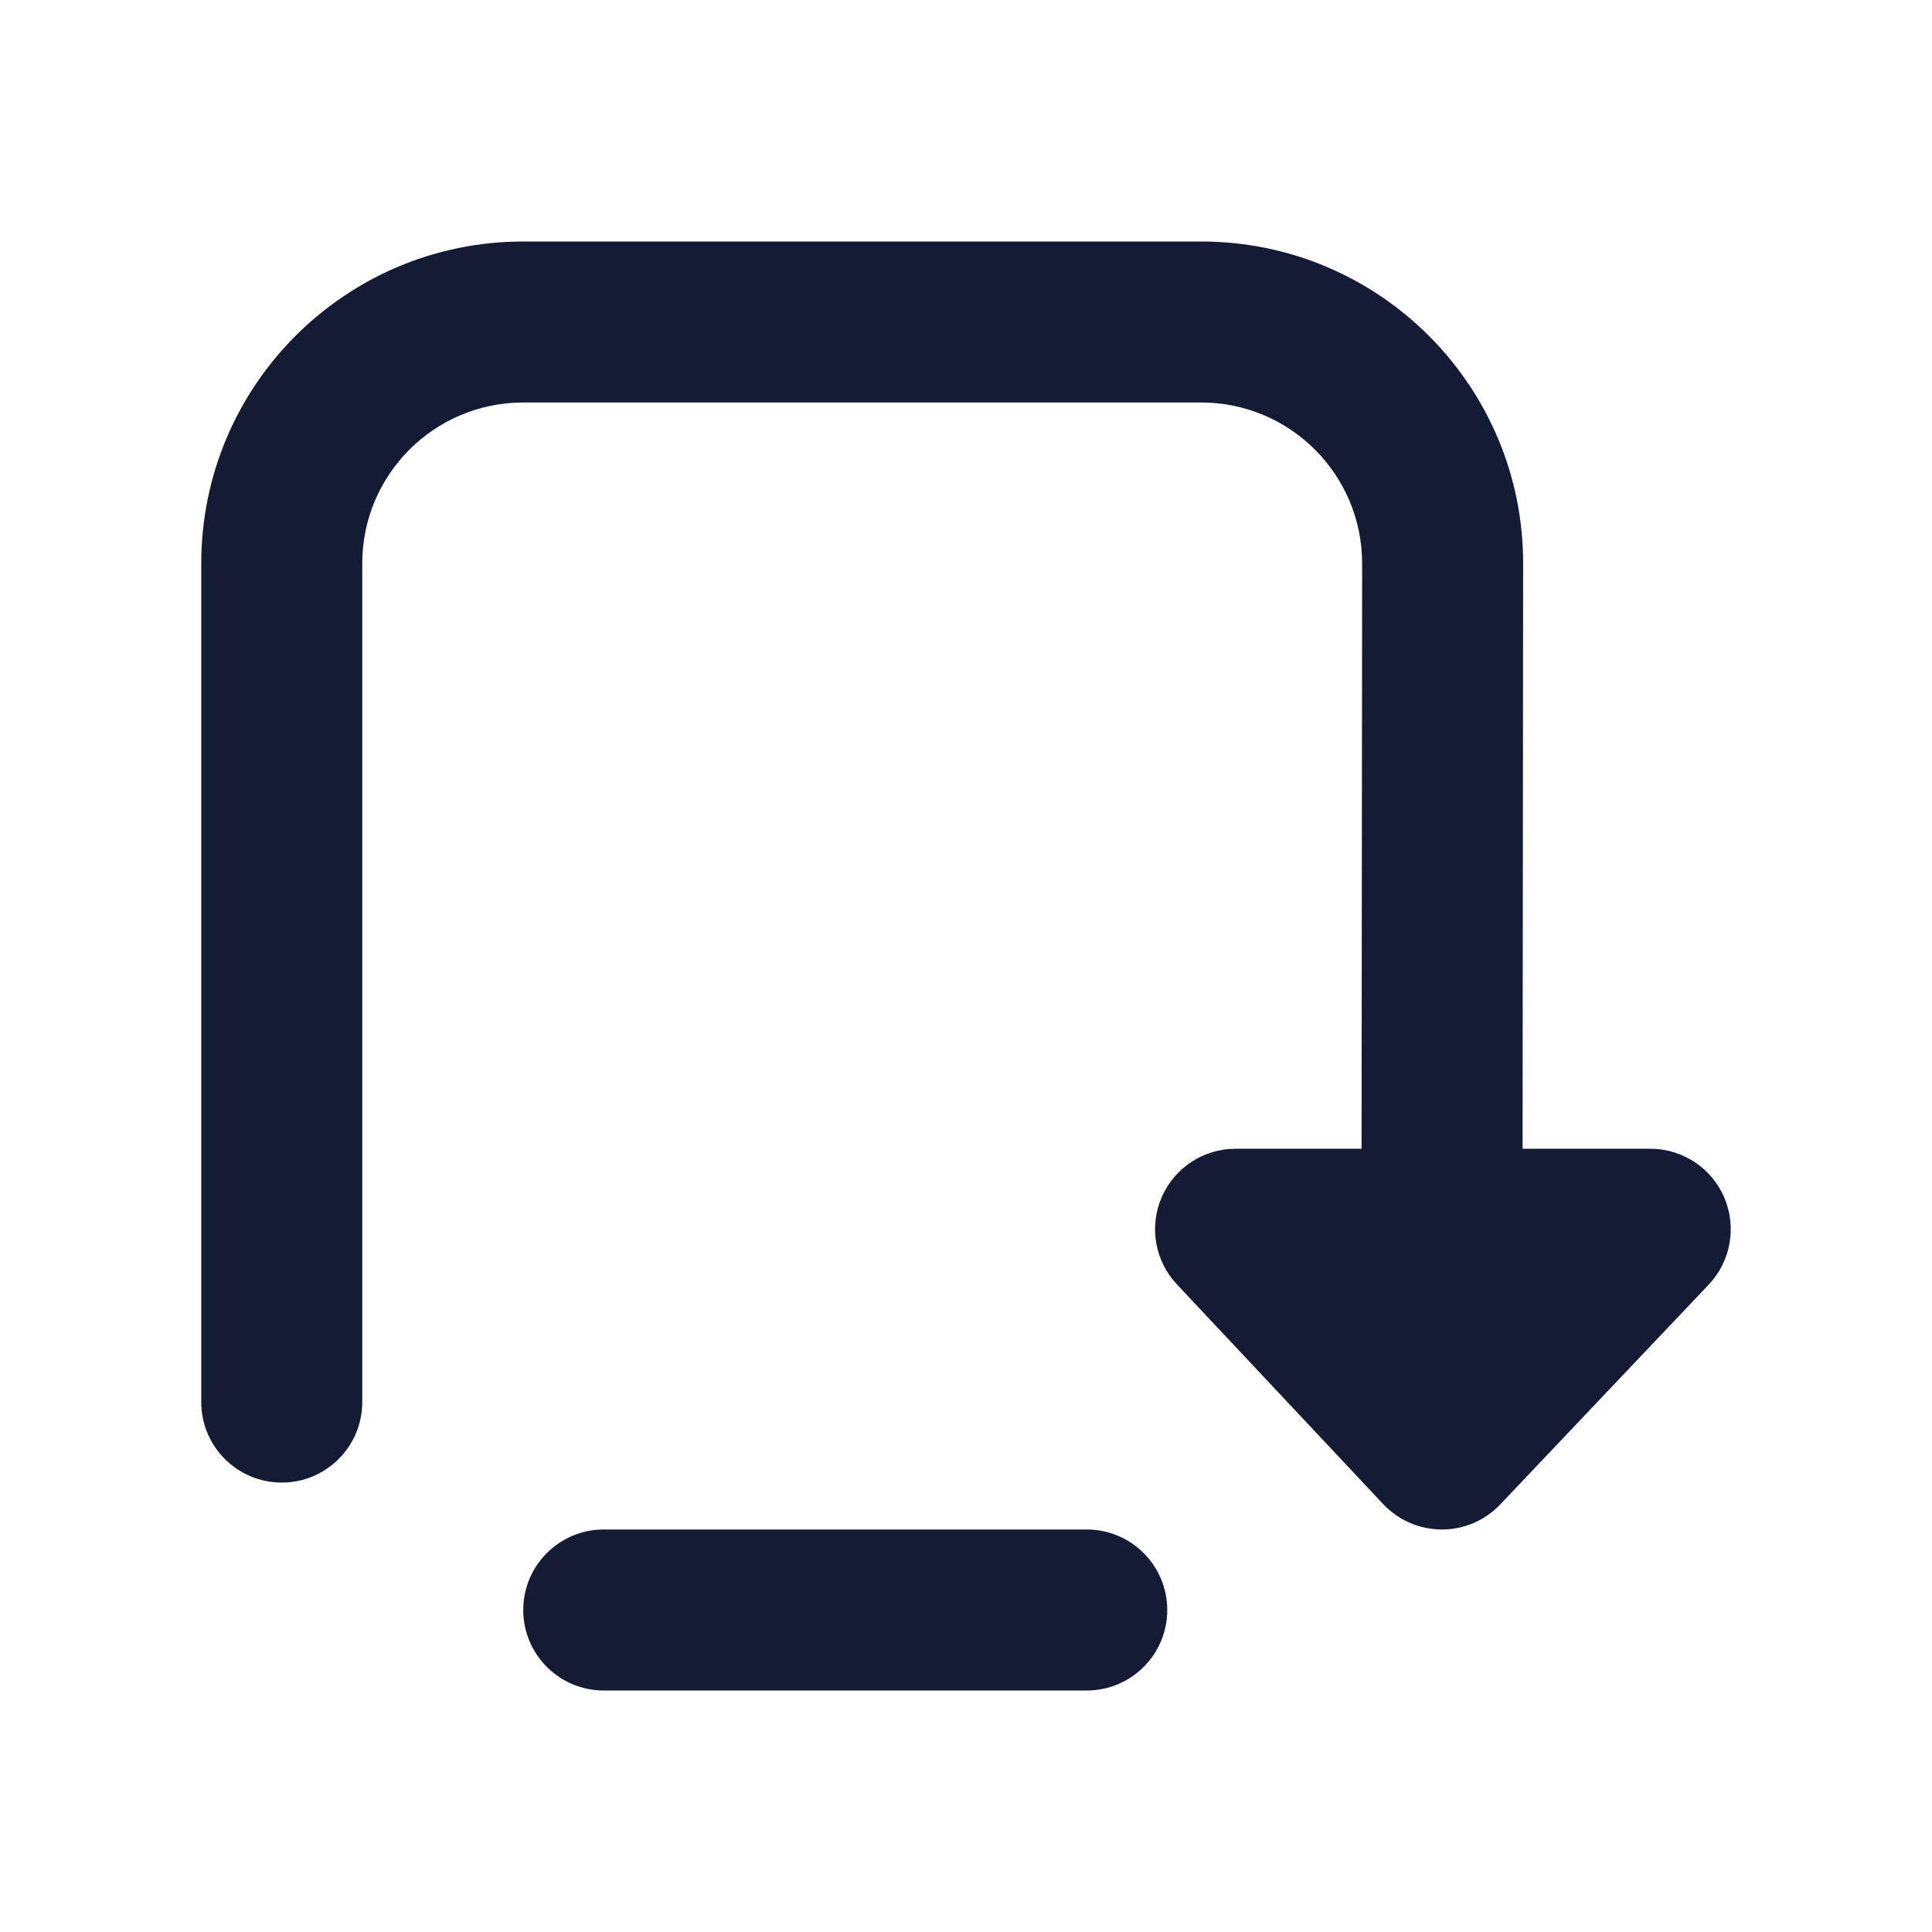
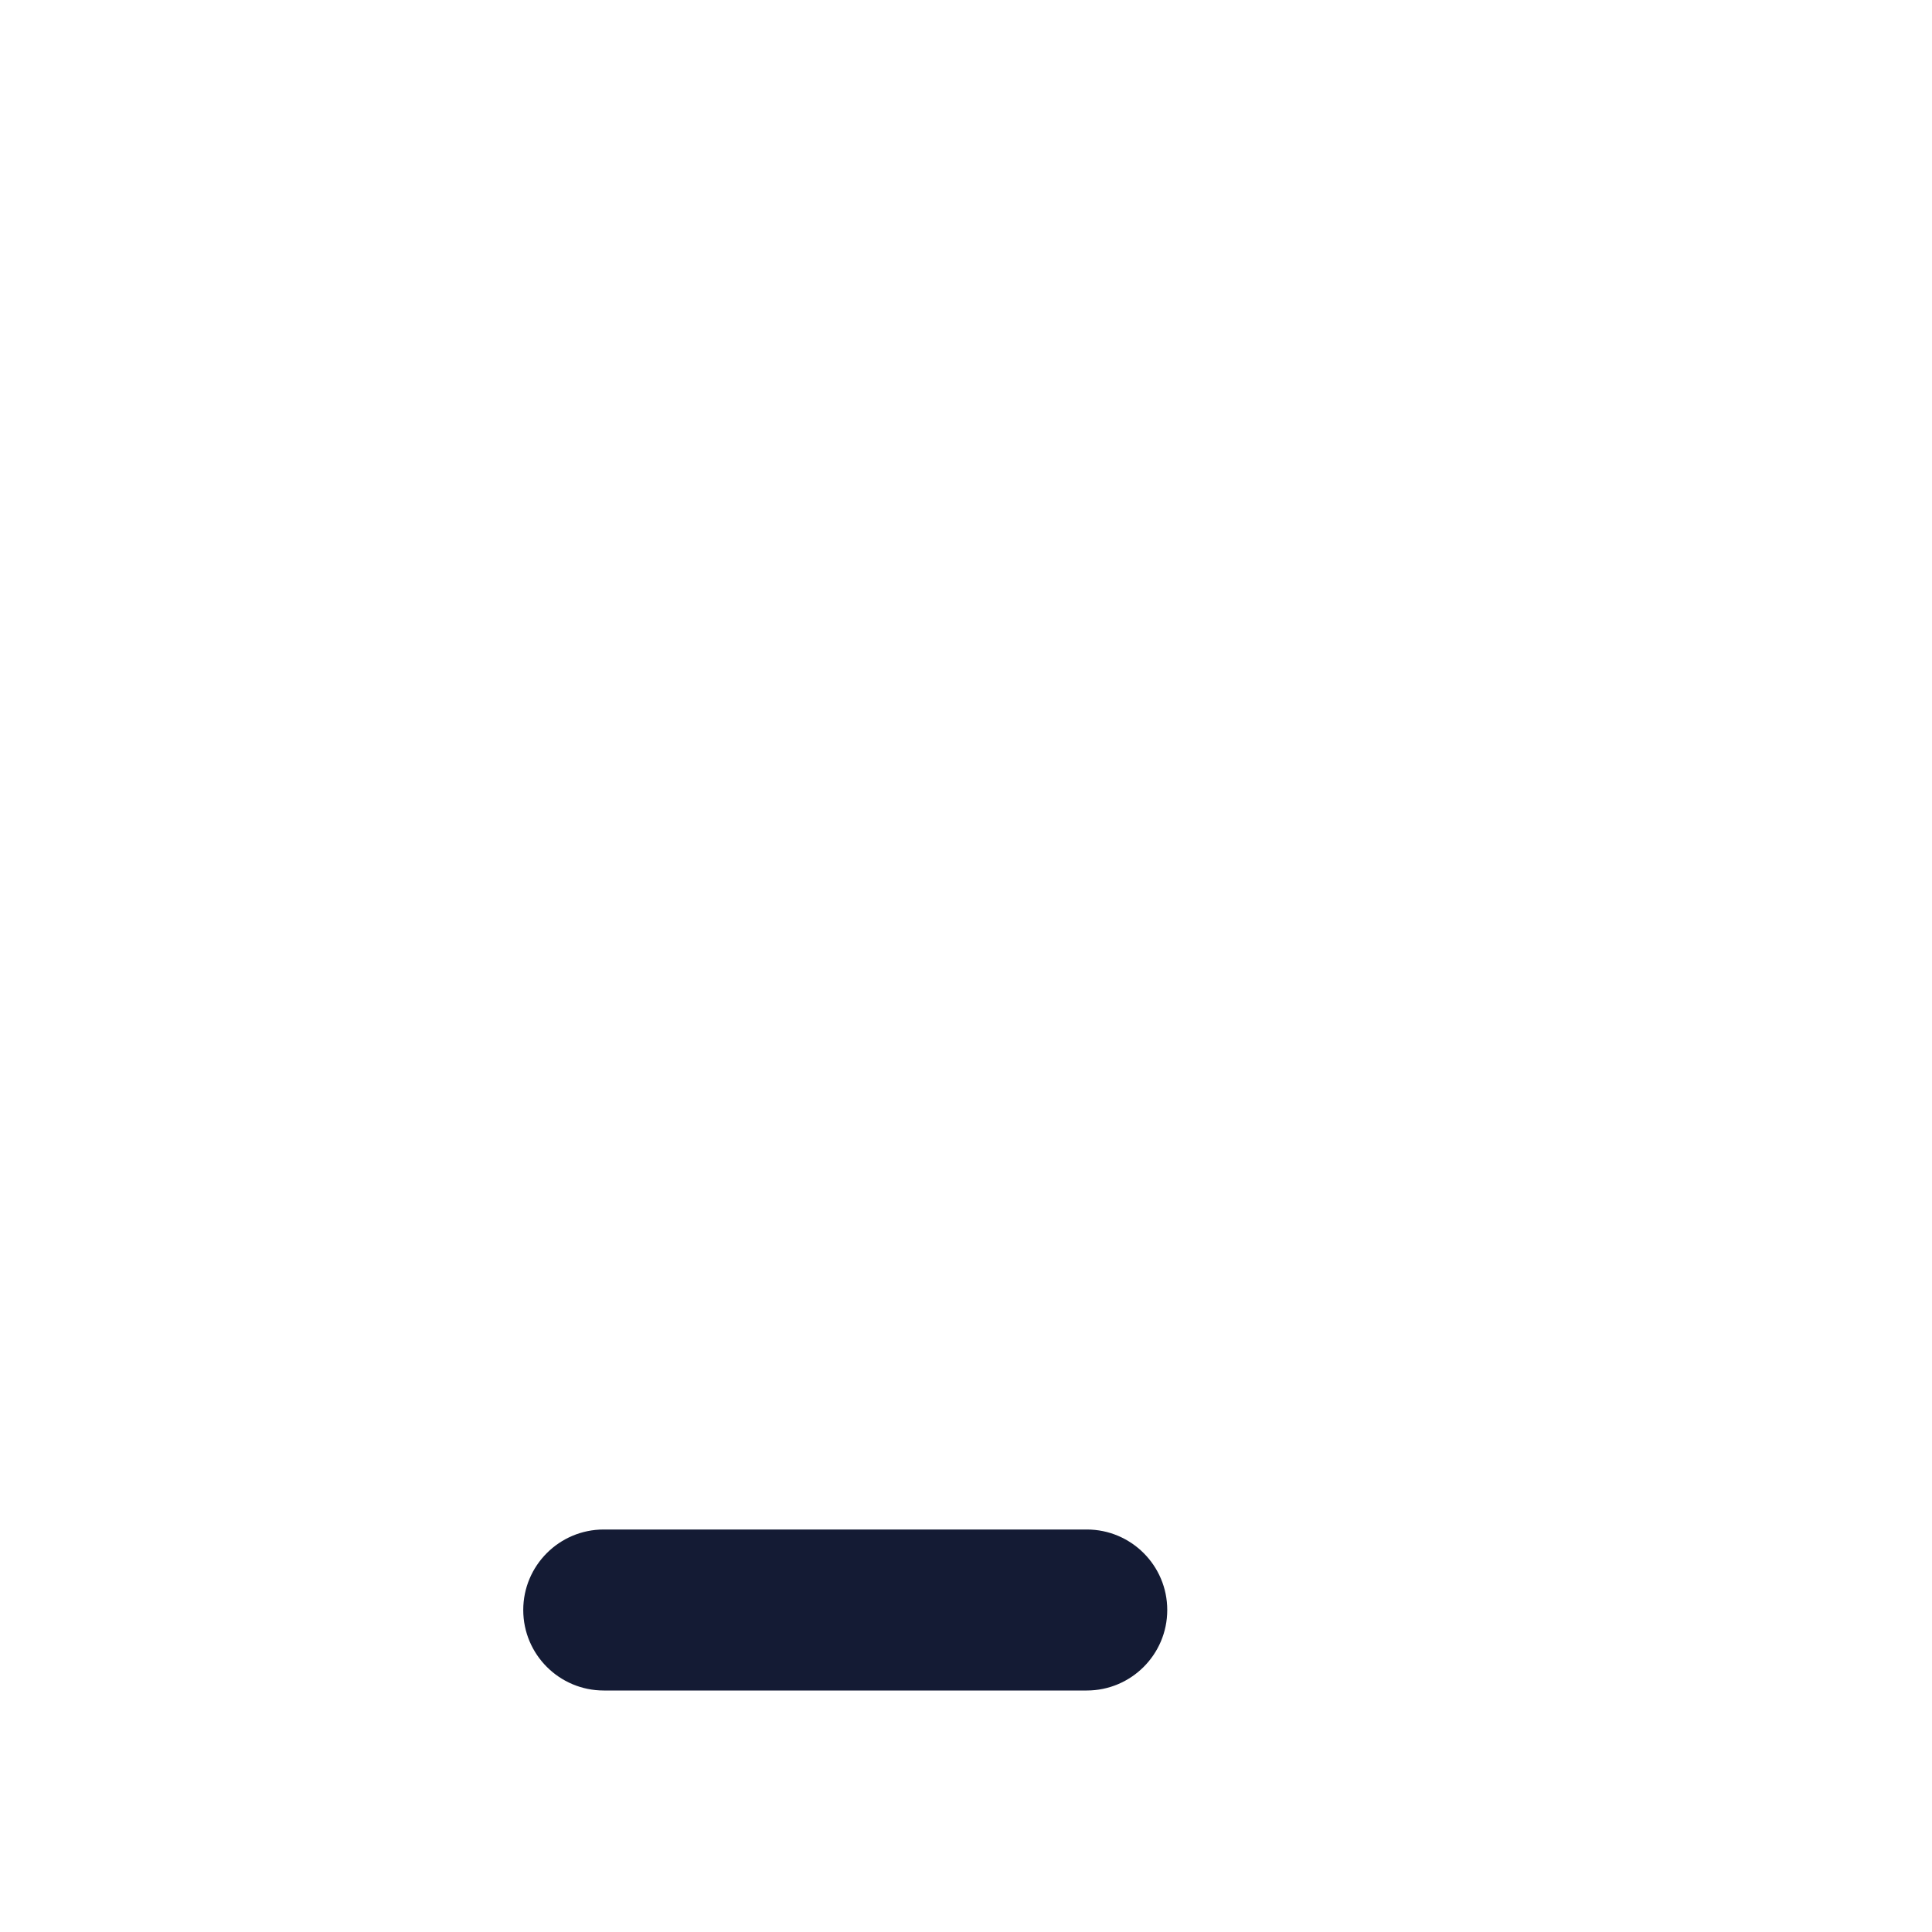
<svg xmlns="http://www.w3.org/2000/svg" width="24" height="24" viewBox="0 0 24 24" fill="none">
  <path fill-rule="evenodd" clip-rule="evenodd" d="M6.5 20C6.5 19.448 6.948 19 7.5 19H13.5C14.052 19 14.5 19.448 14.5 20C14.5 20.552 14.052 21 13.5 21H7.5C6.948 21 6.5 20.552 6.5 20Z" fill="#141B34" />
-   <path fill-rule="evenodd" clip-rule="evenodd" d="M6.5 5C5.395 5 4.5 5.895 4.5 7V17.417C4.5 17.969 4.052 18.417 3.5 18.417C2.948 18.417 2.5 17.969 2.5 17.417V7C2.5 4.791 4.291 3 6.5 3H14.921C17.132 3 18.924 4.793 18.921 7.004L18.914 14.27H20.5C20.9 14.27 21.261 14.508 21.419 14.875C21.576 15.242 21.501 15.668 21.226 15.958L18.637 18.688C18.448 18.888 18.184 19.001 17.909 19C17.634 18.999 17.371 18.885 17.182 18.684L14.62 15.955C14.347 15.664 14.272 15.239 14.431 14.873C14.589 14.507 14.95 14.27 15.348 14.27H16.914L16.921 7.002C16.922 5.897 16.027 5 14.921 5H6.5Z" fill="#141B34" />
</svg>